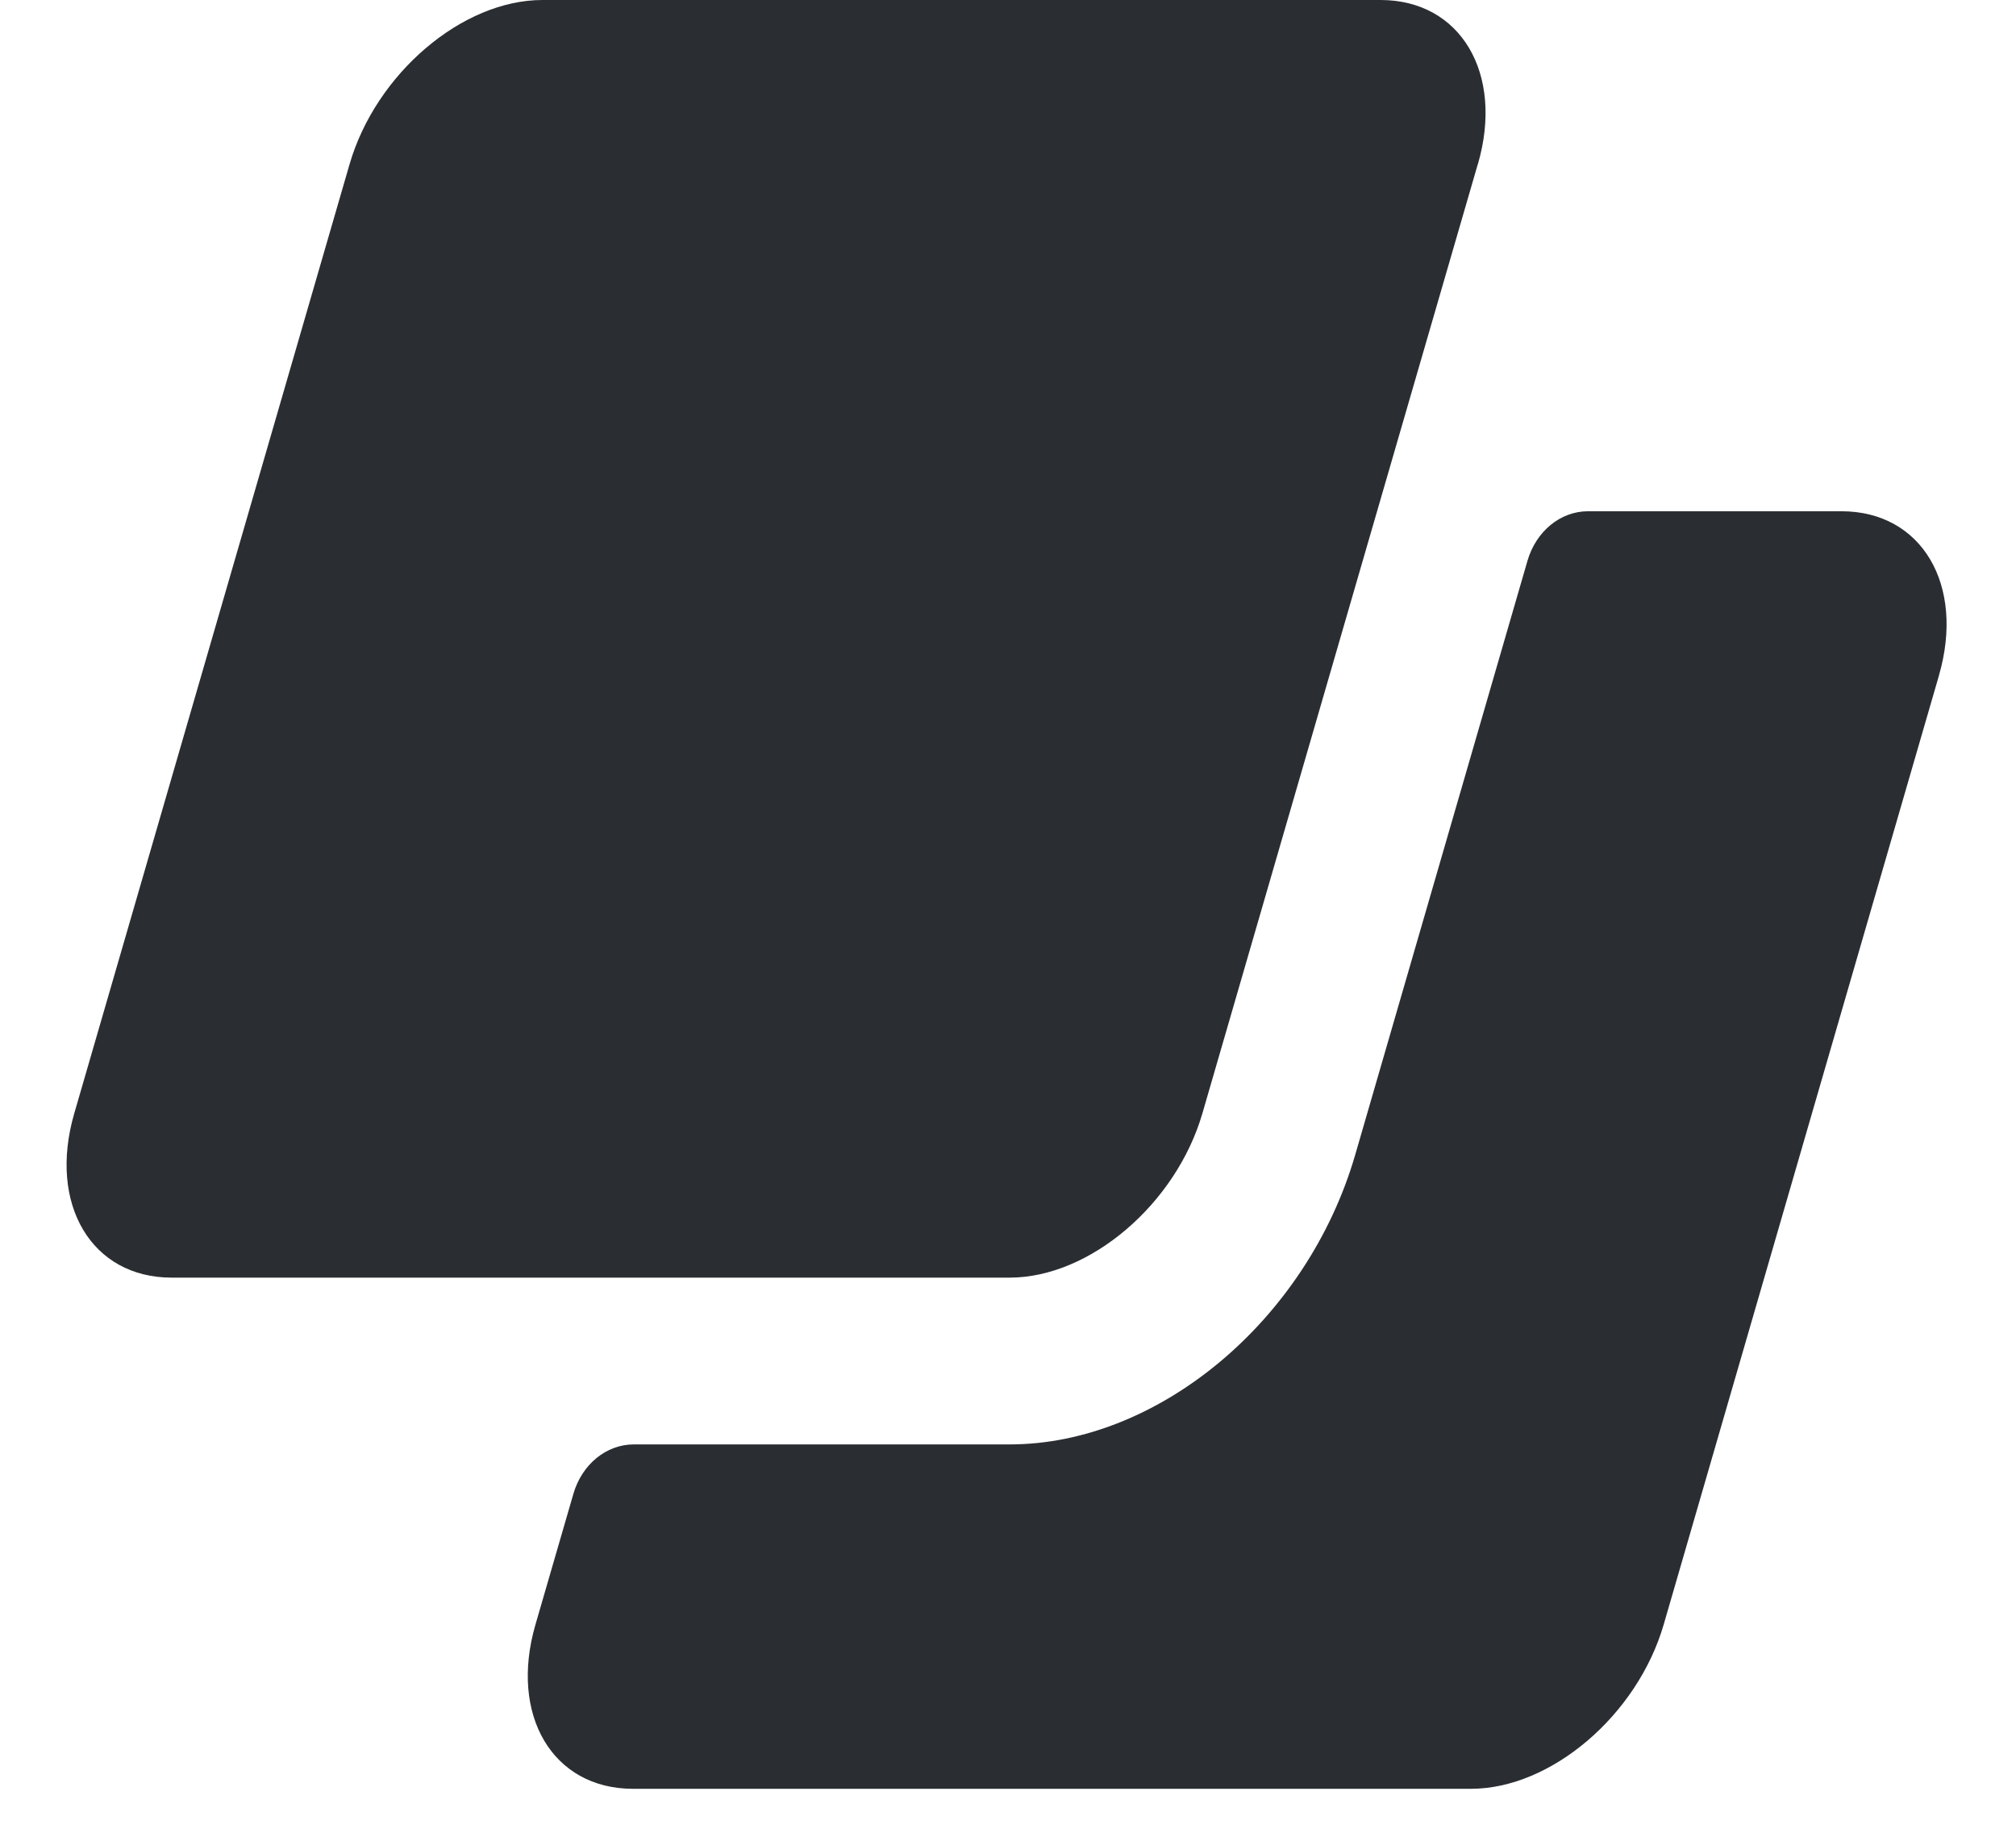
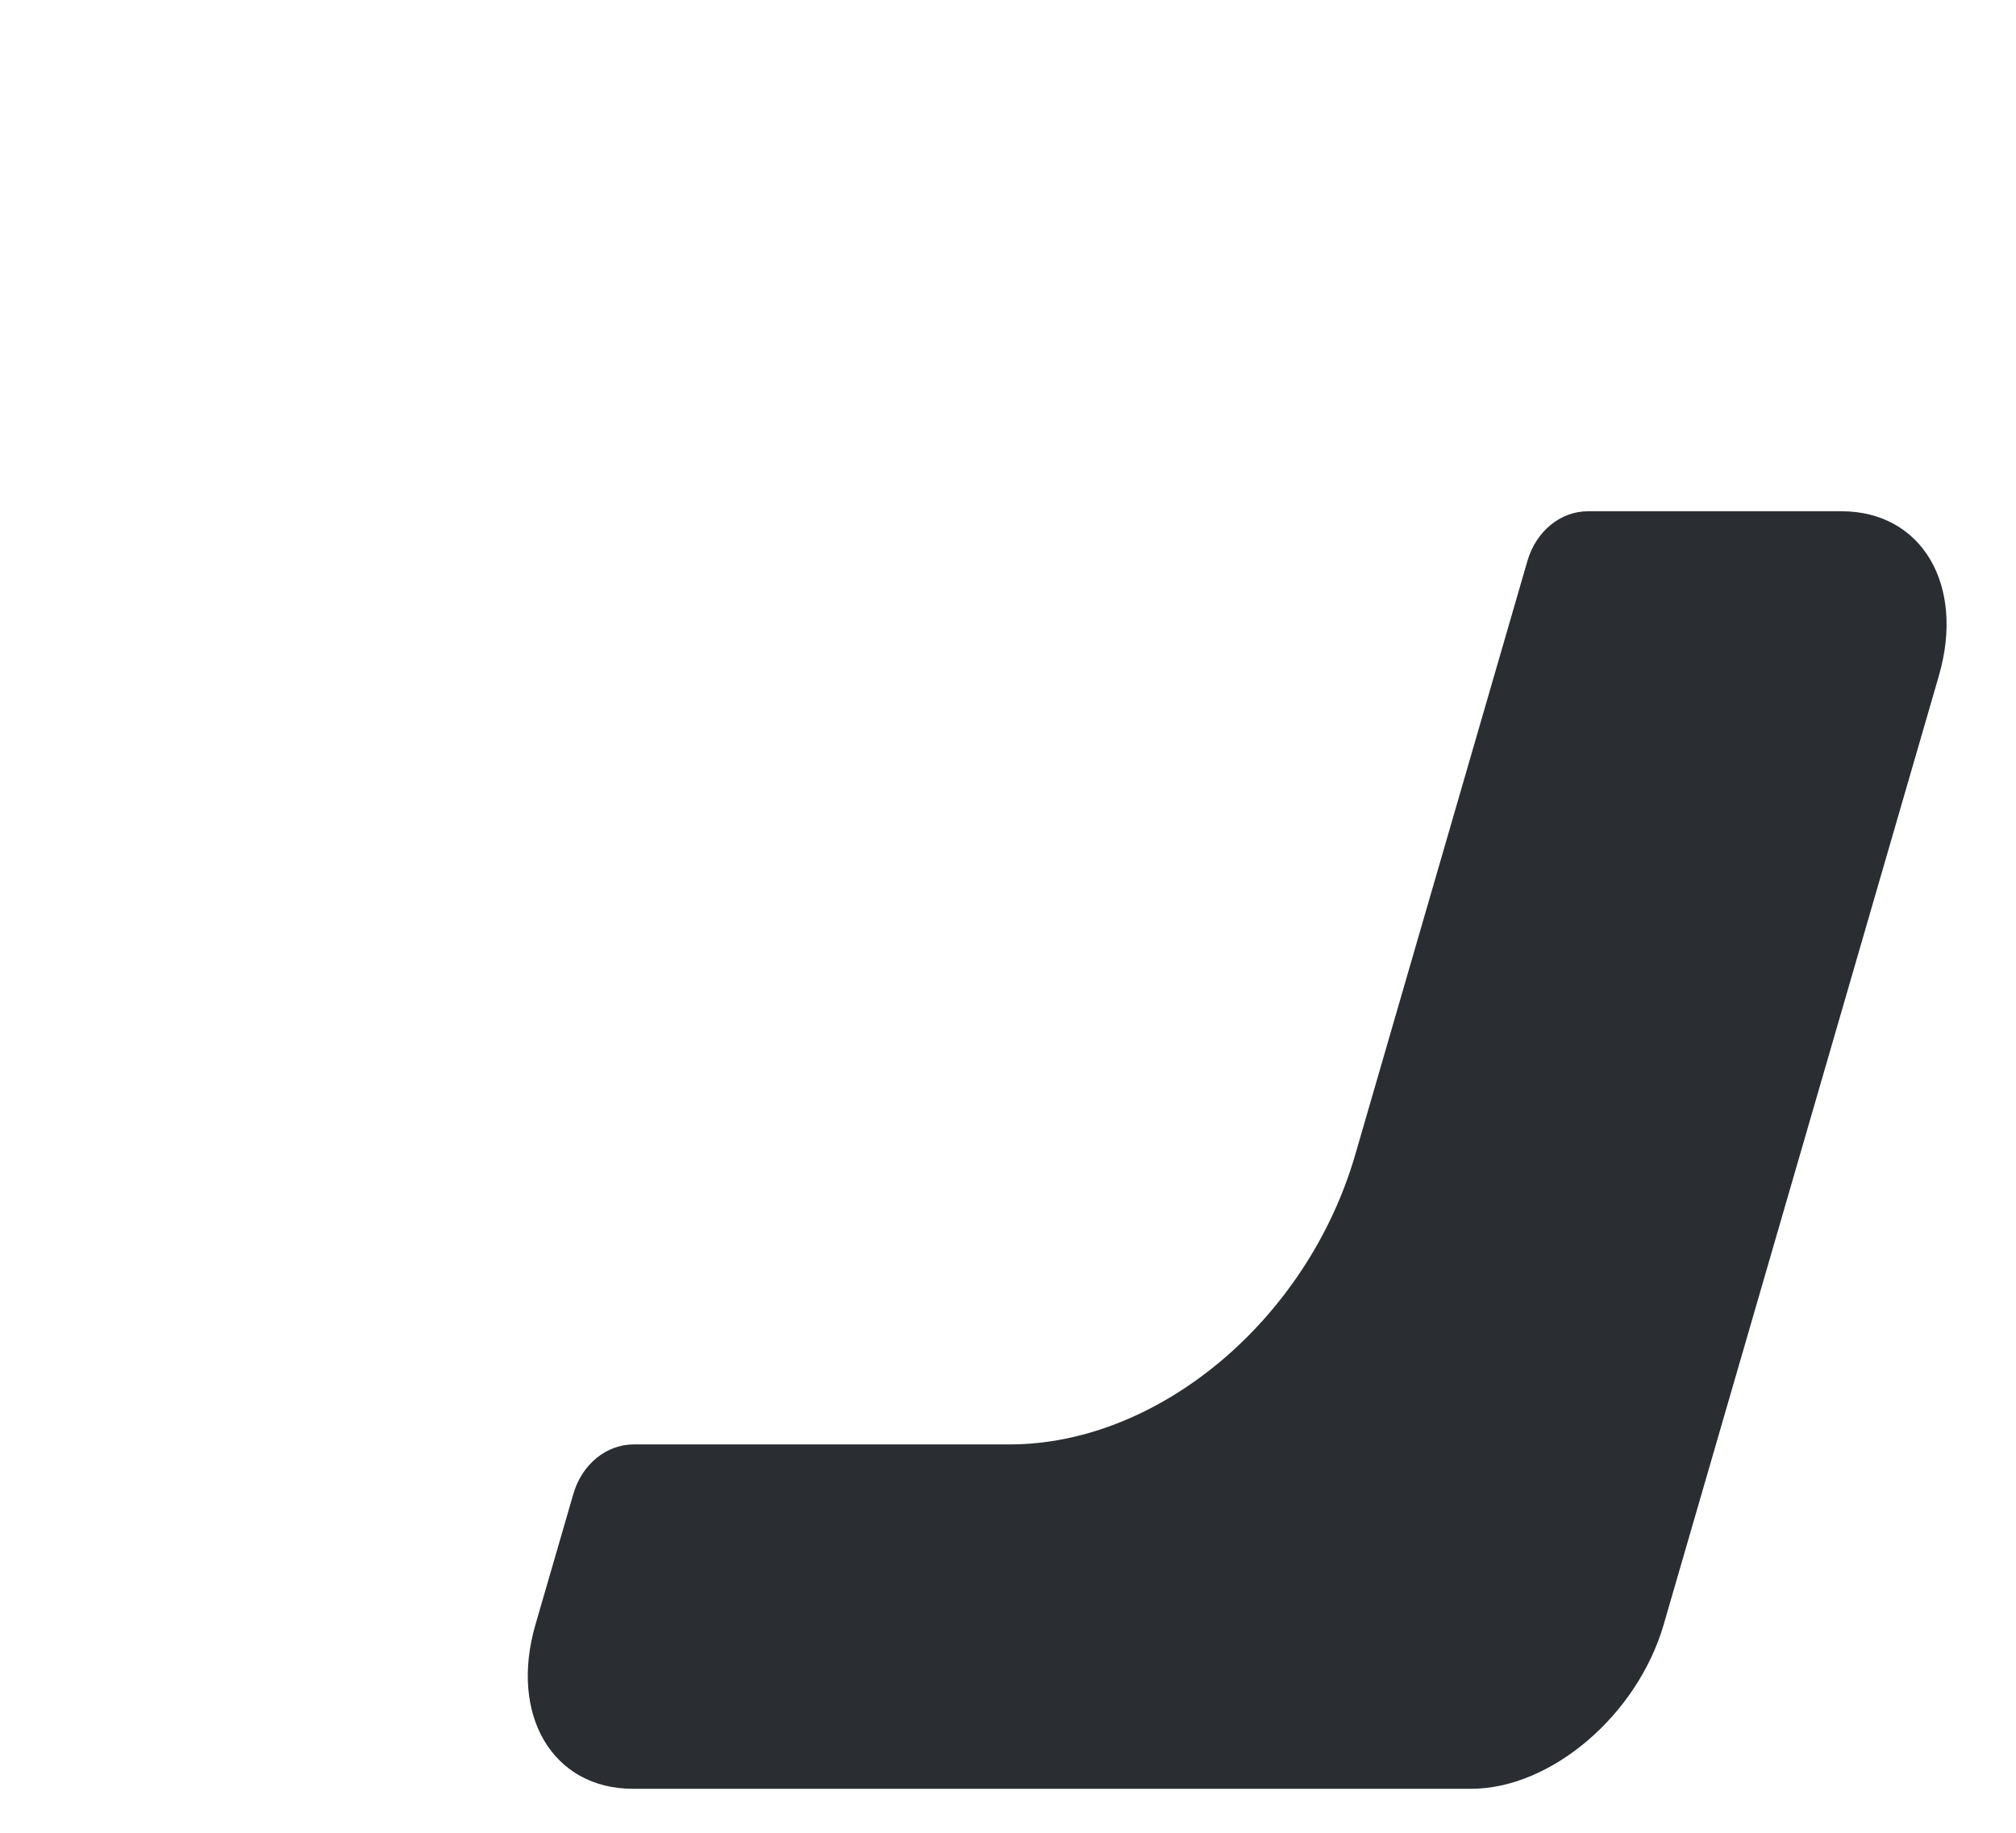
<svg xmlns="http://www.w3.org/2000/svg" width="22" height="20" viewBox="0 0 22 20" fill="none">
  <path d="M21.16 7.369L18.155 17.729C17.867 18.718 16.925 19.52 16.053 19.52H6.906C6.032 19.52 5.556 18.718 5.843 17.729L6.257 16.302C6.35 15.98 6.616 15.762 6.916 15.762H11.018C12.643 15.762 14.264 14.405 14.788 12.605L16.669 6.119C16.763 5.797 17.029 5.579 17.329 5.579H20.096C20.97 5.579 21.446 6.381 21.159 7.371L21.16 7.369Z" fill="#2A2E32" />
-   <path d="M16.127 1.791L14.979 5.747L13.121 12.151C12.832 13.141 11.891 13.942 11.018 13.942H1.873C0.999 13.942 0.523 13.141 0.81 12.151L3.815 1.791C4.103 0.802 5.045 0 5.919 0H15.066C15.939 0 16.415 0.802 16.128 1.791H16.127Z" fill="#2A2E32" />
</svg>